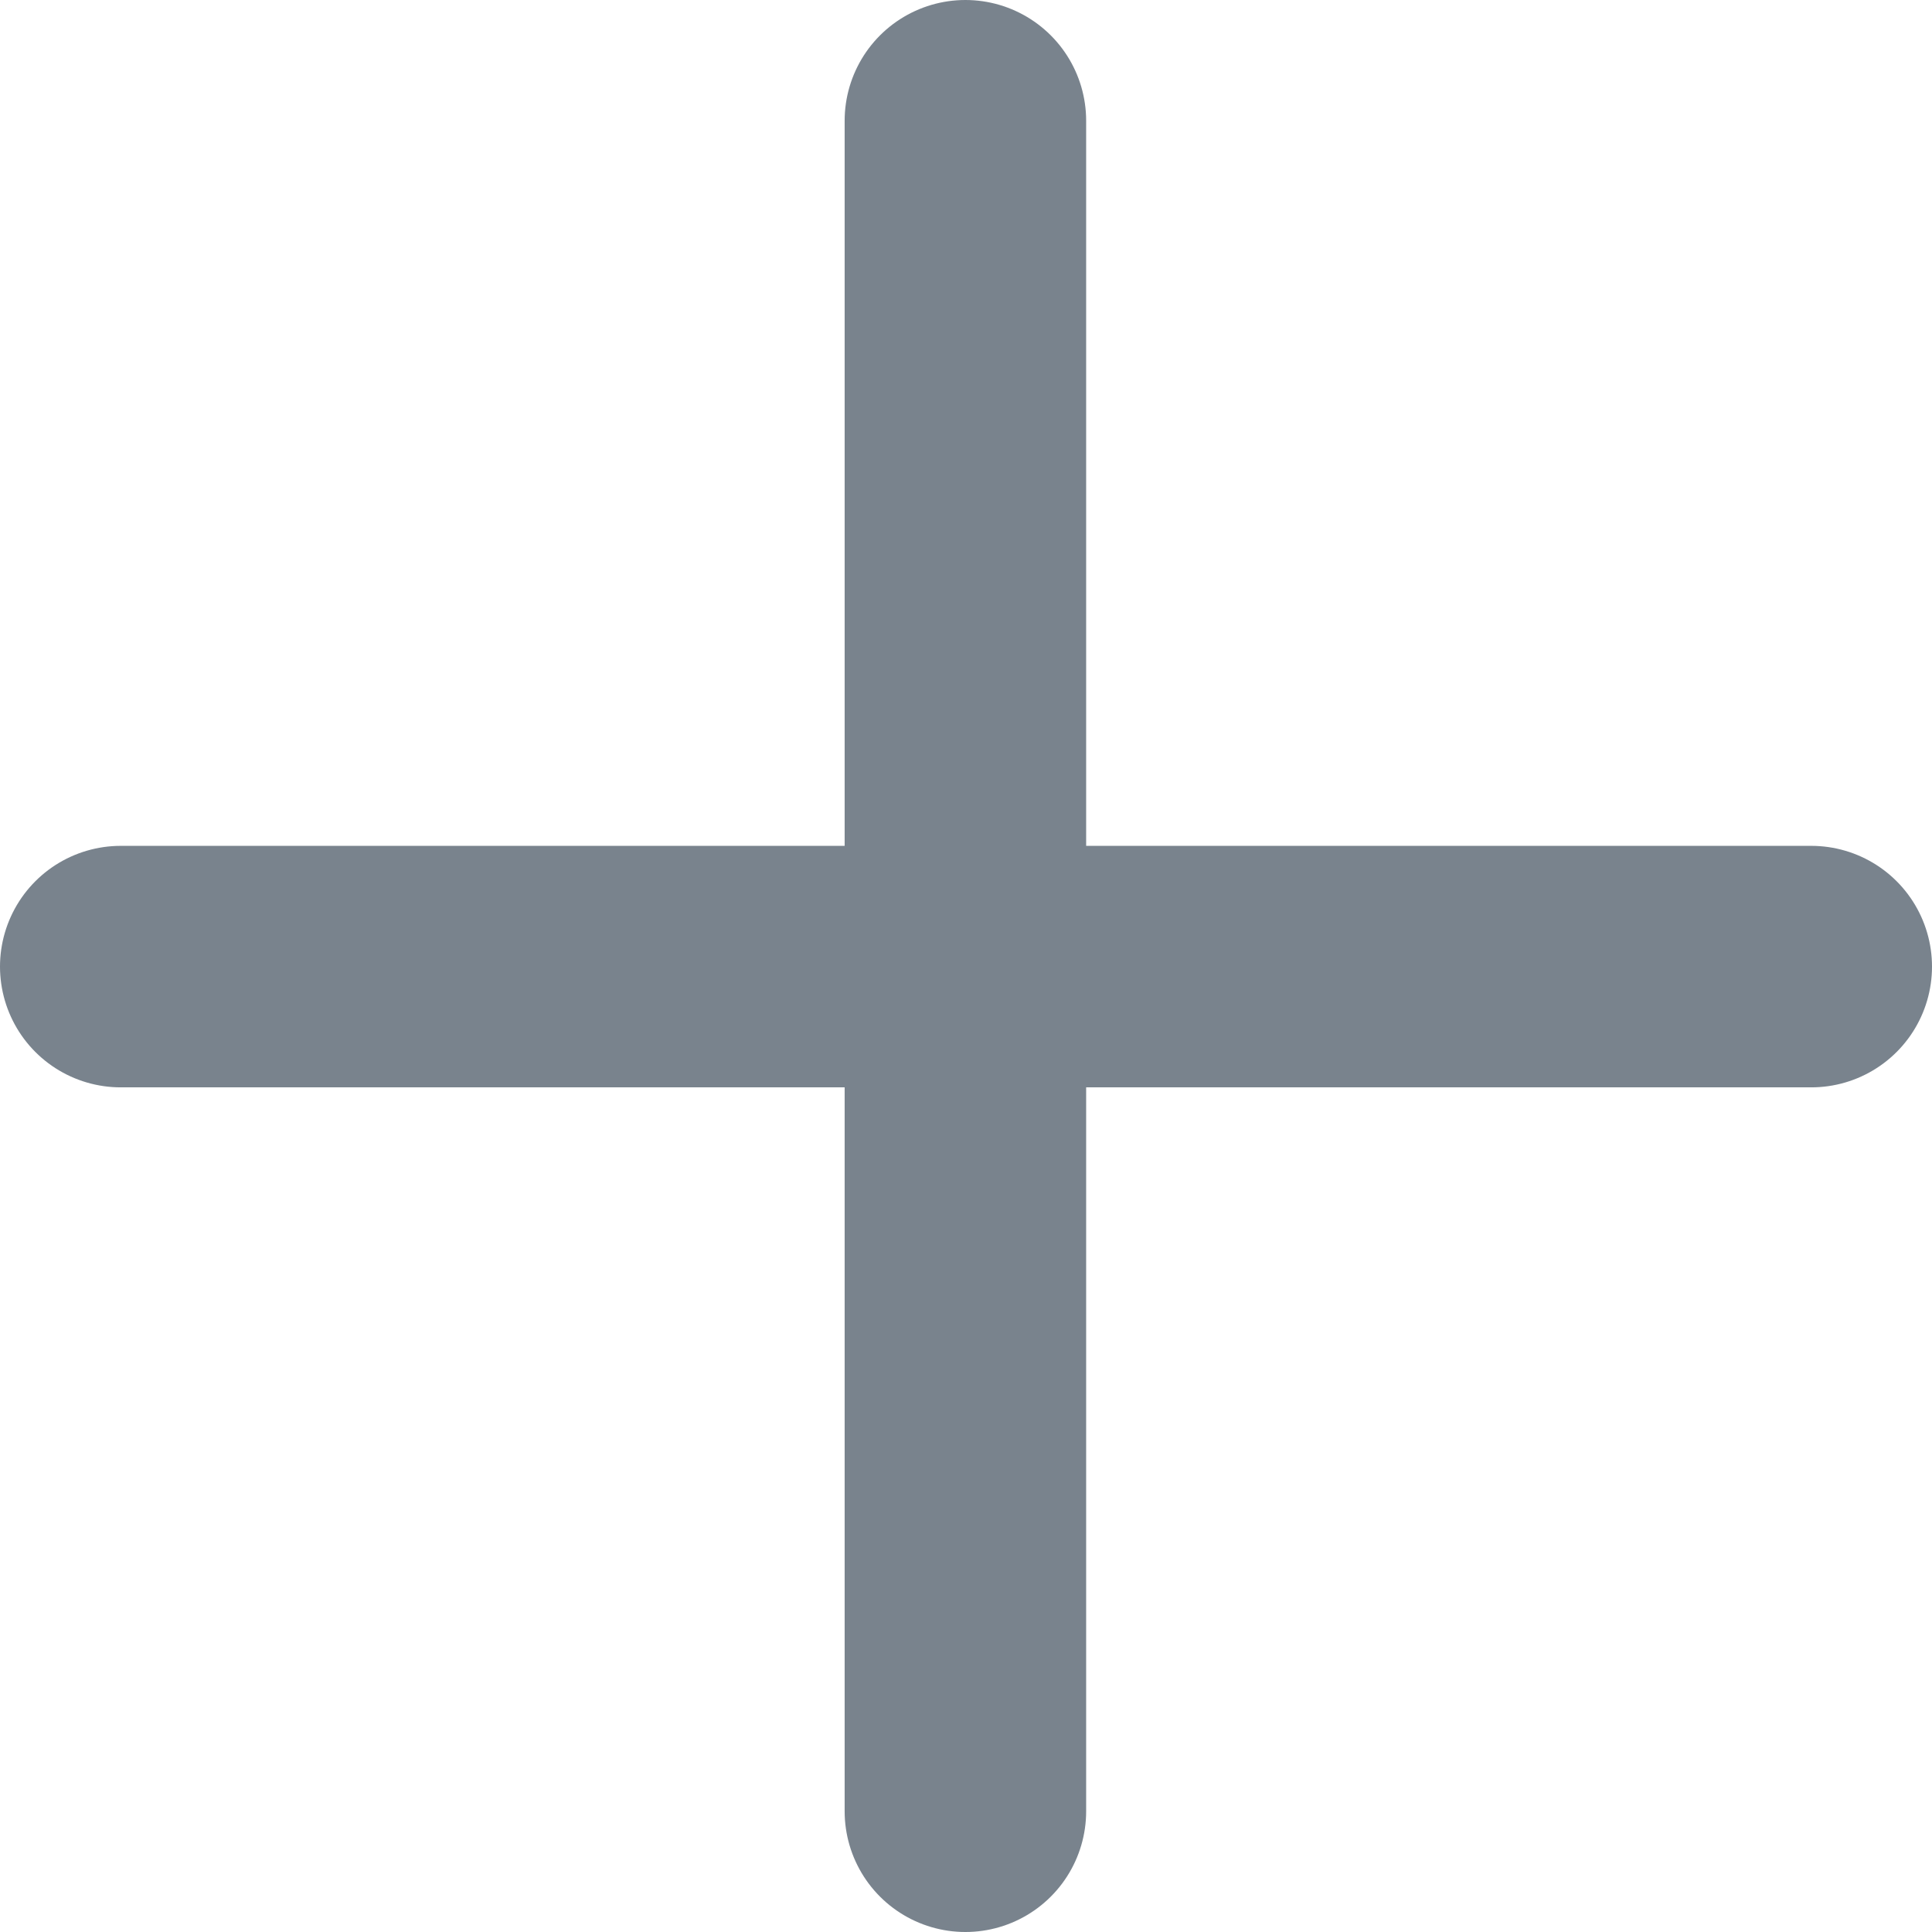
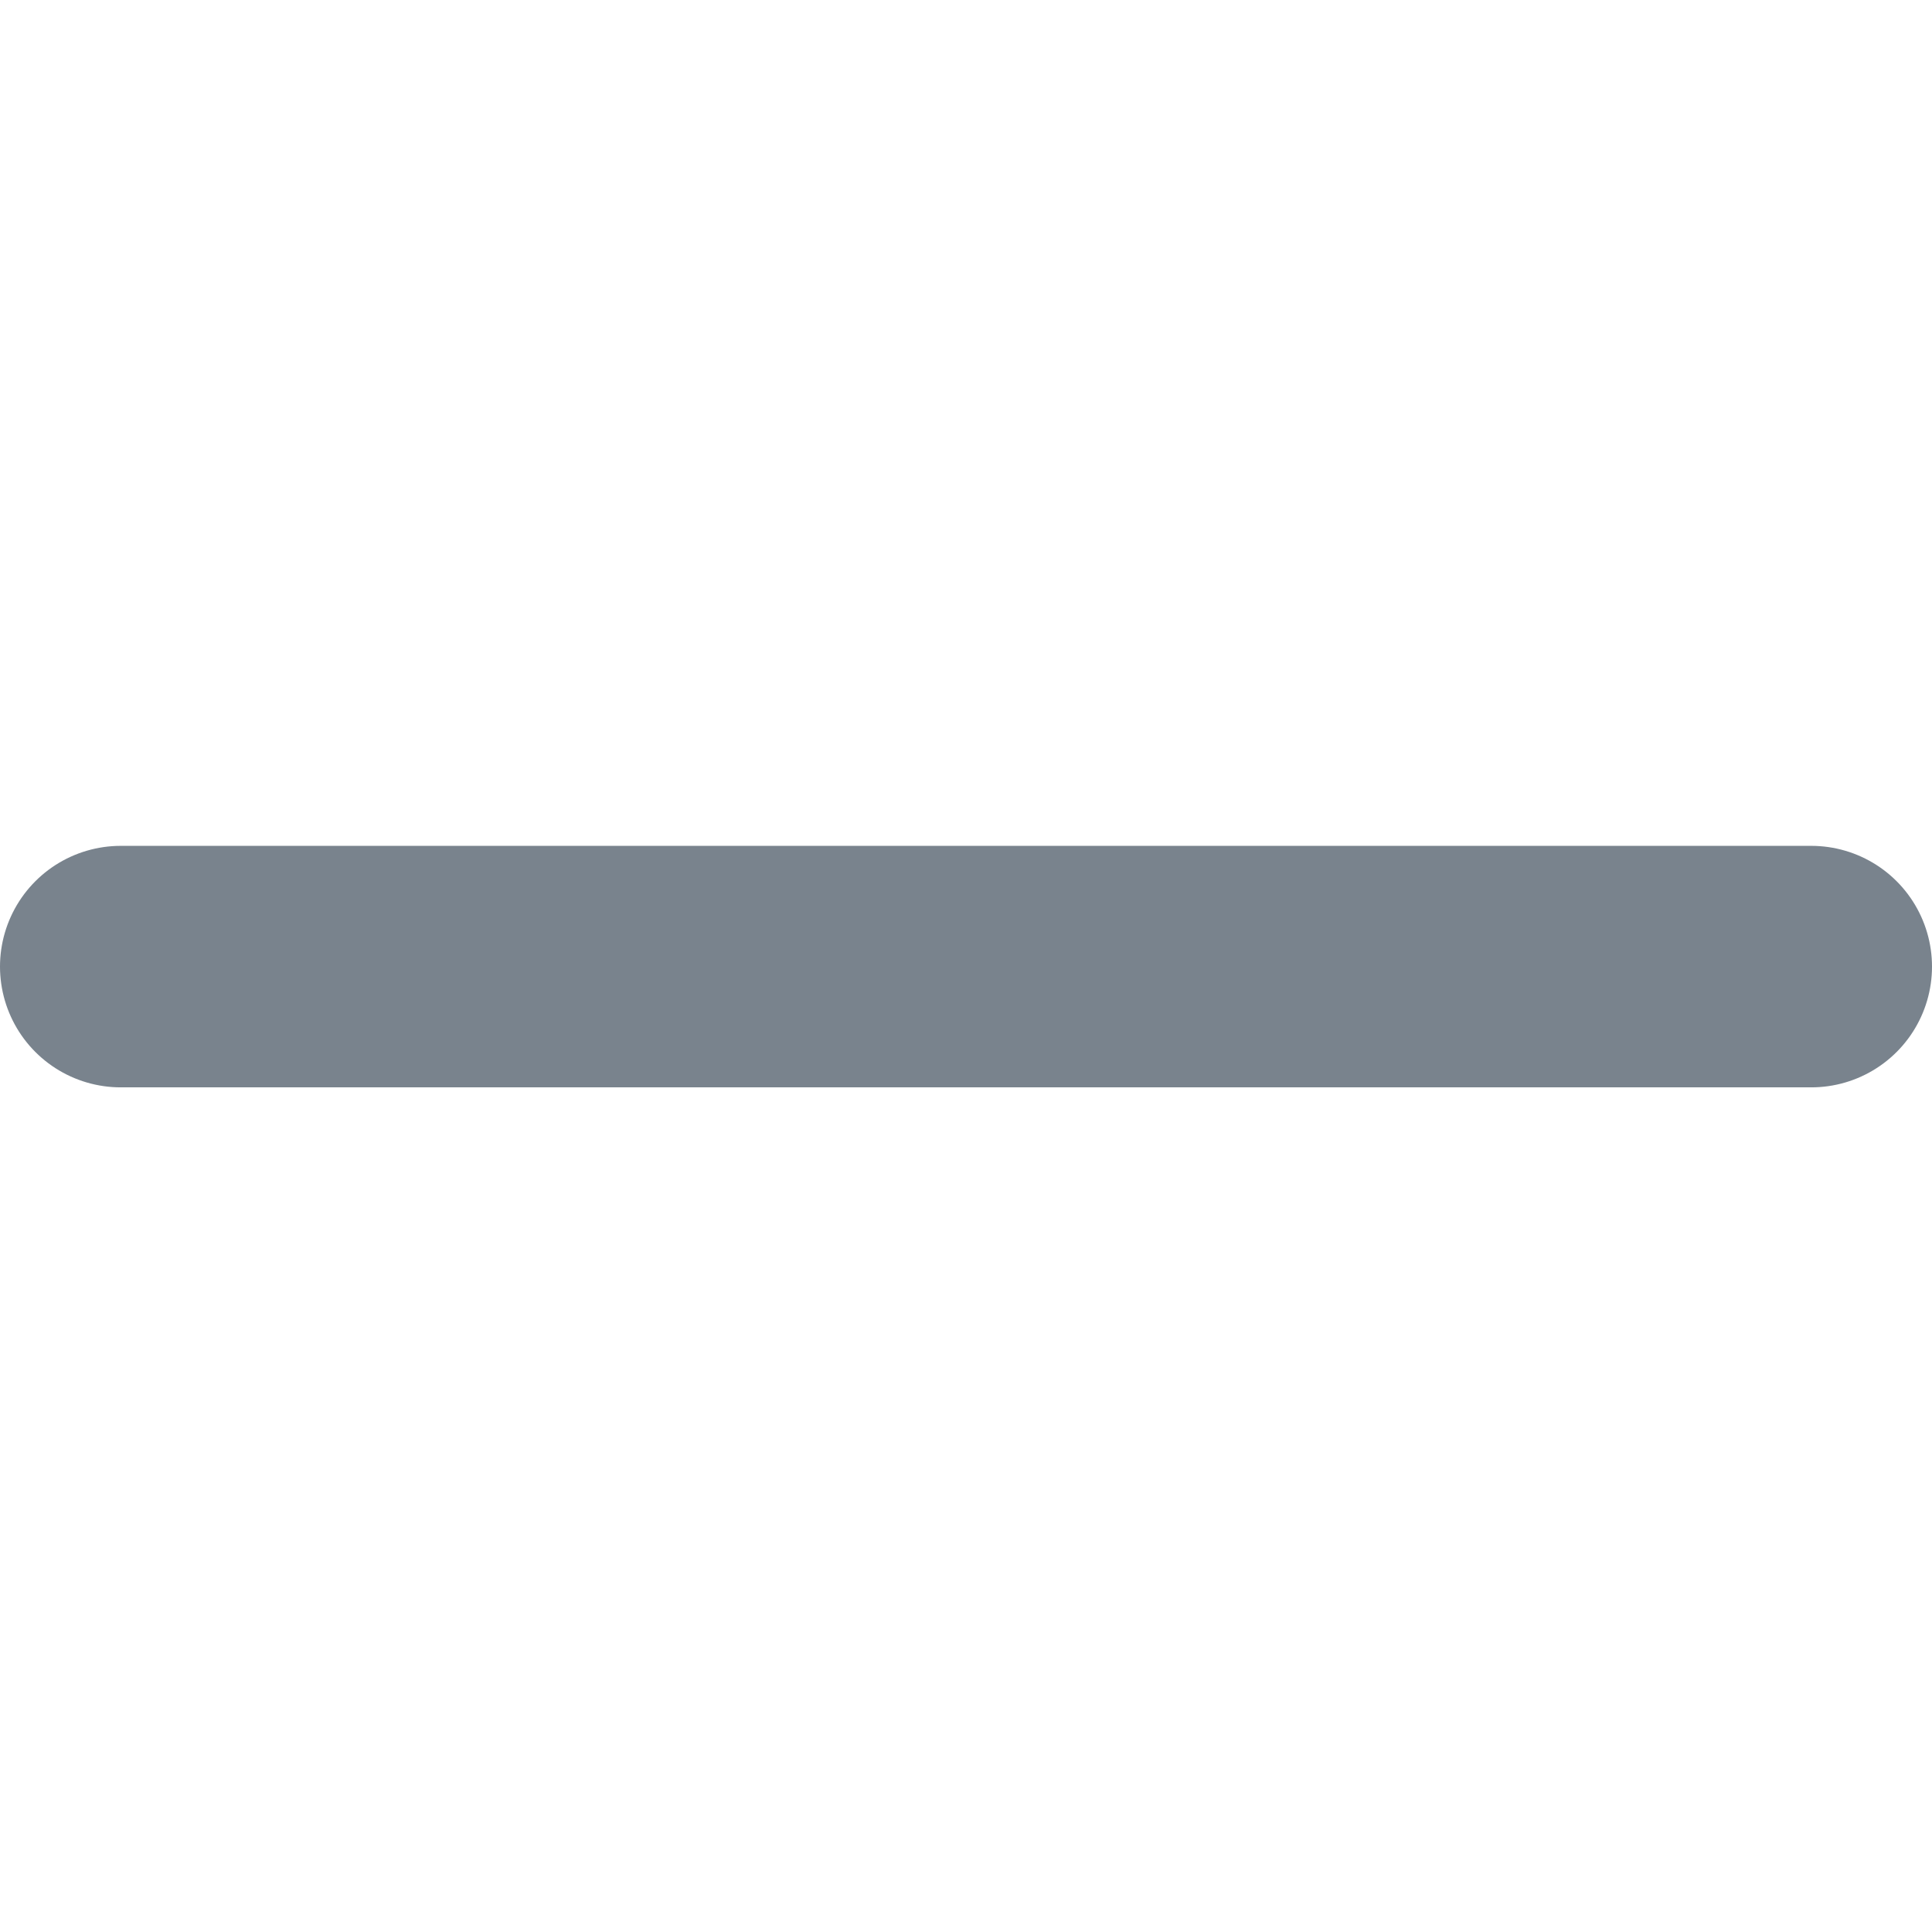
<svg xmlns="http://www.w3.org/2000/svg" width="16" height="16" viewBox="0 0 16 16" fill="none">
-   <path d="M7.995 1V15" stroke="#79838D" stroke-width="2" stroke-linecap="round" />
  <path d="M1 8.005L15 8.005" stroke="#79838D" stroke-width="2" stroke-linecap="round" />
</svg>